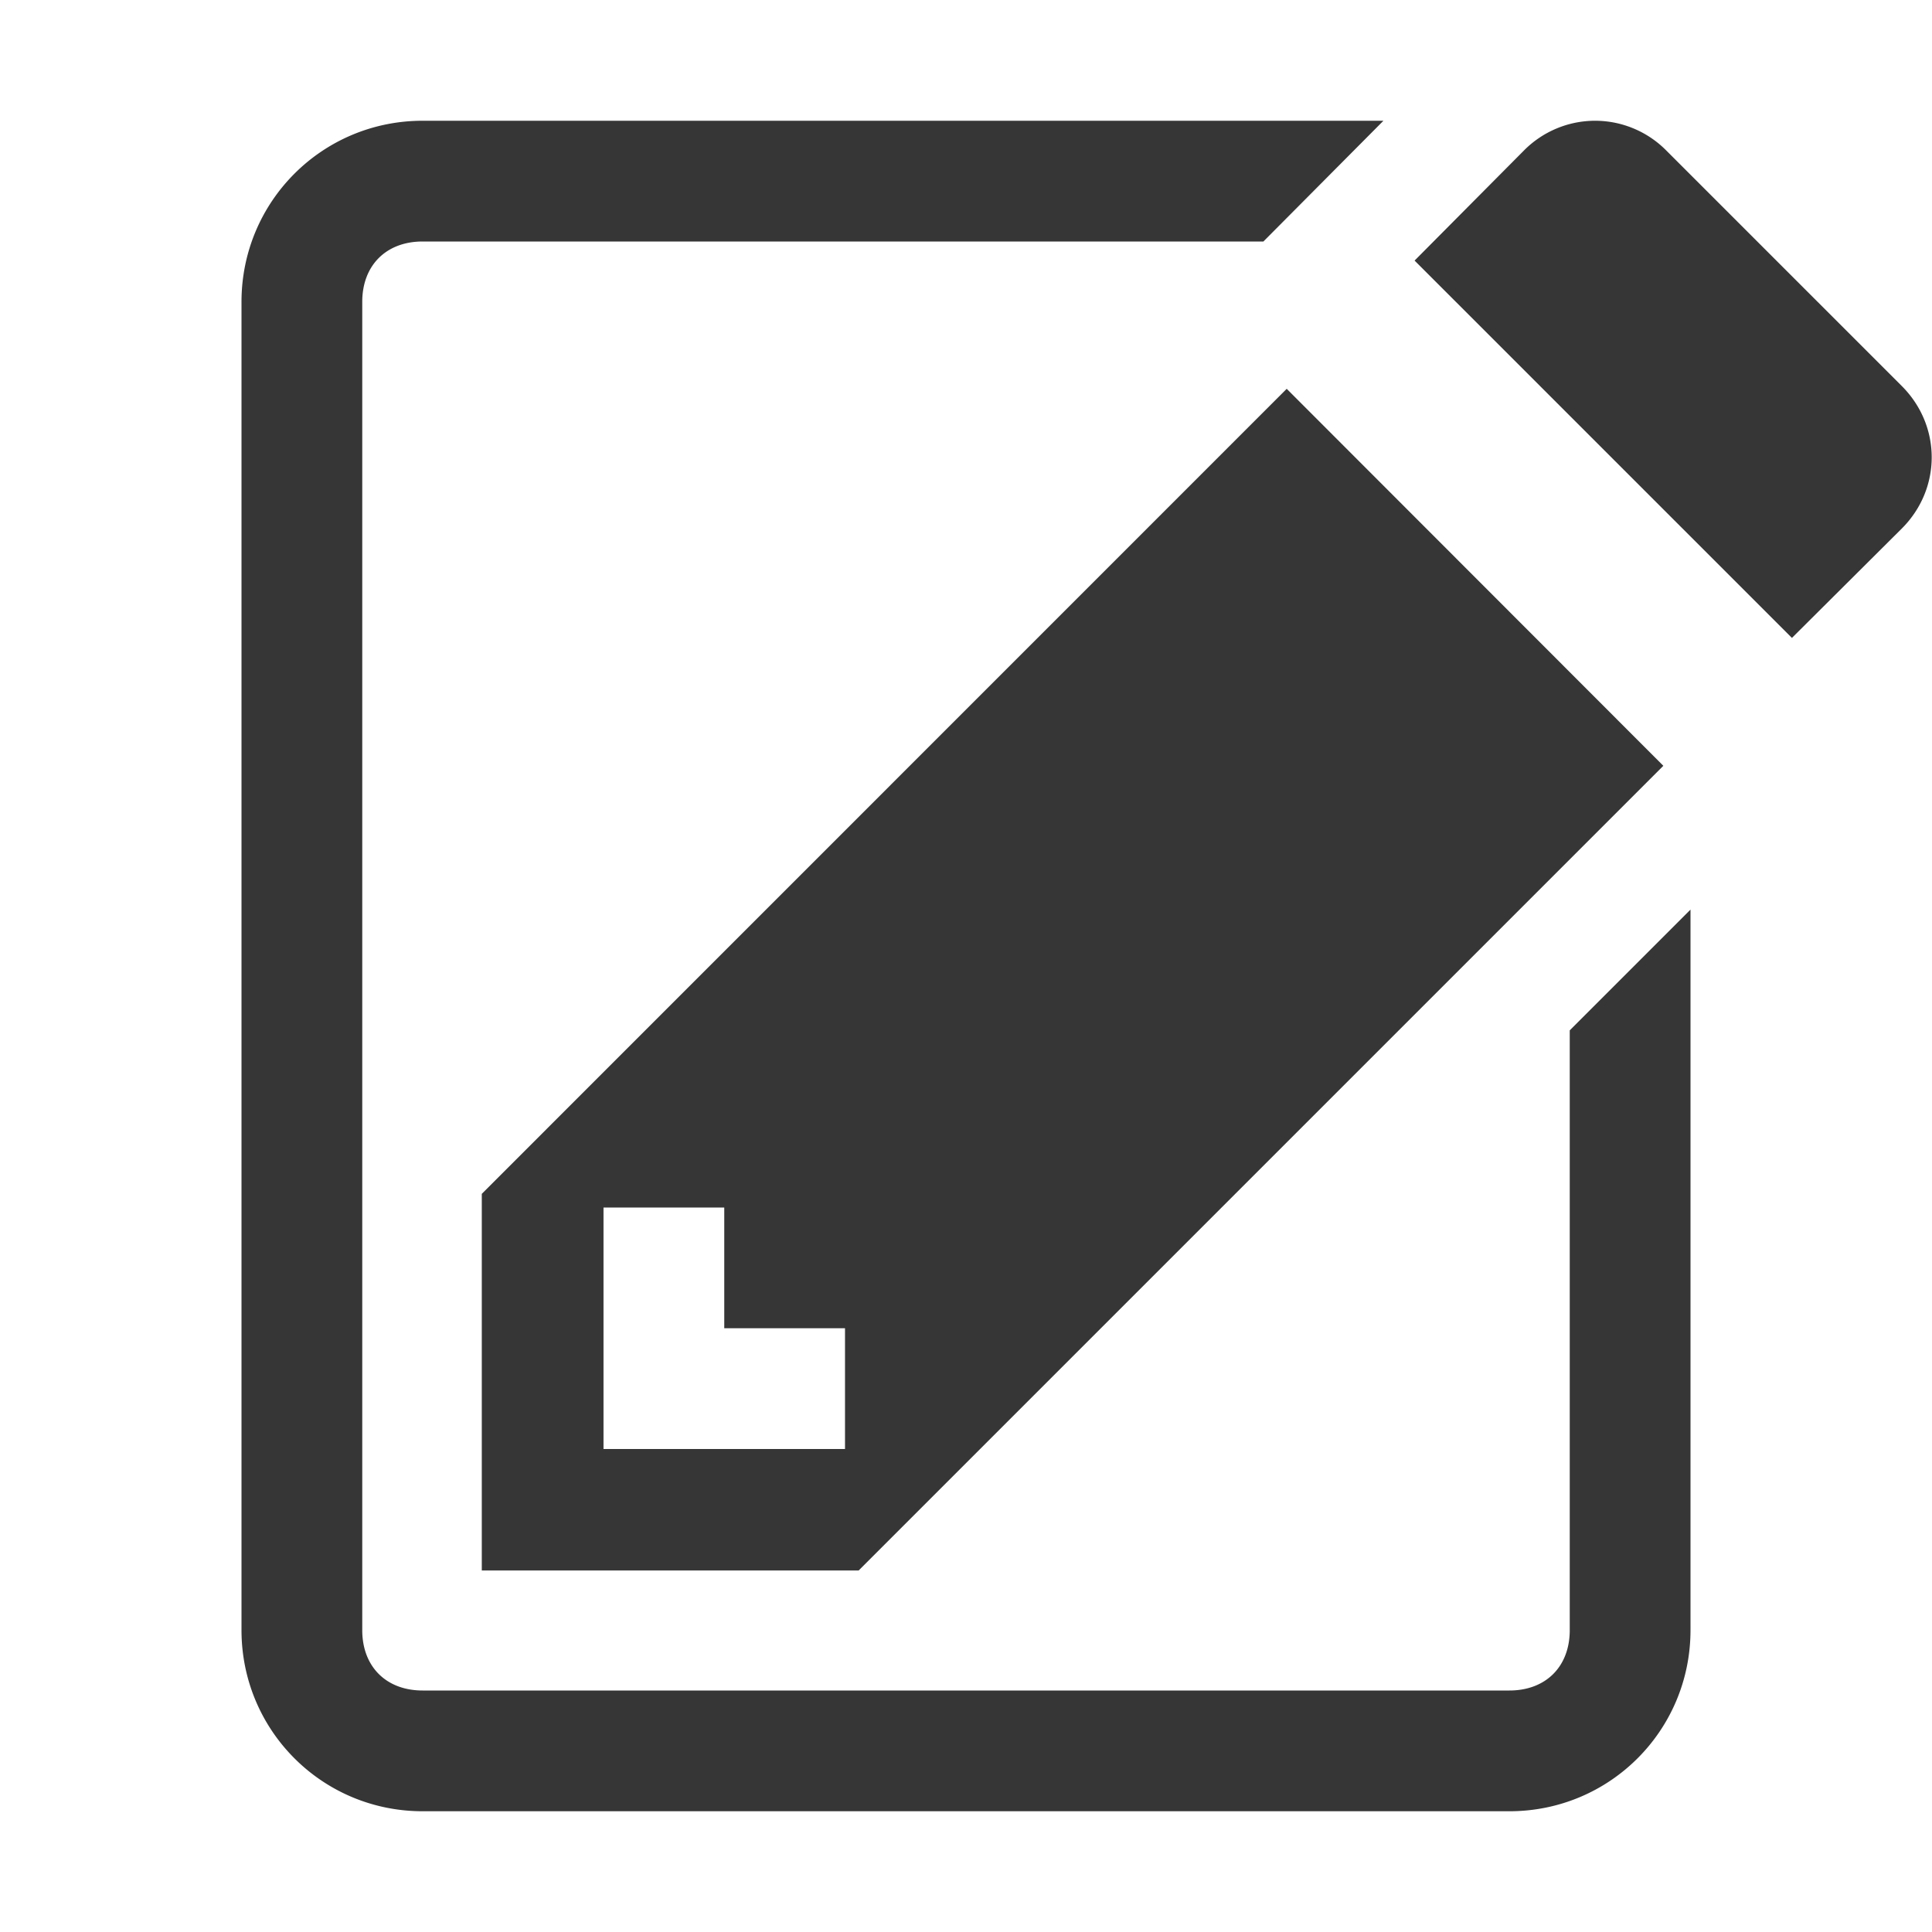
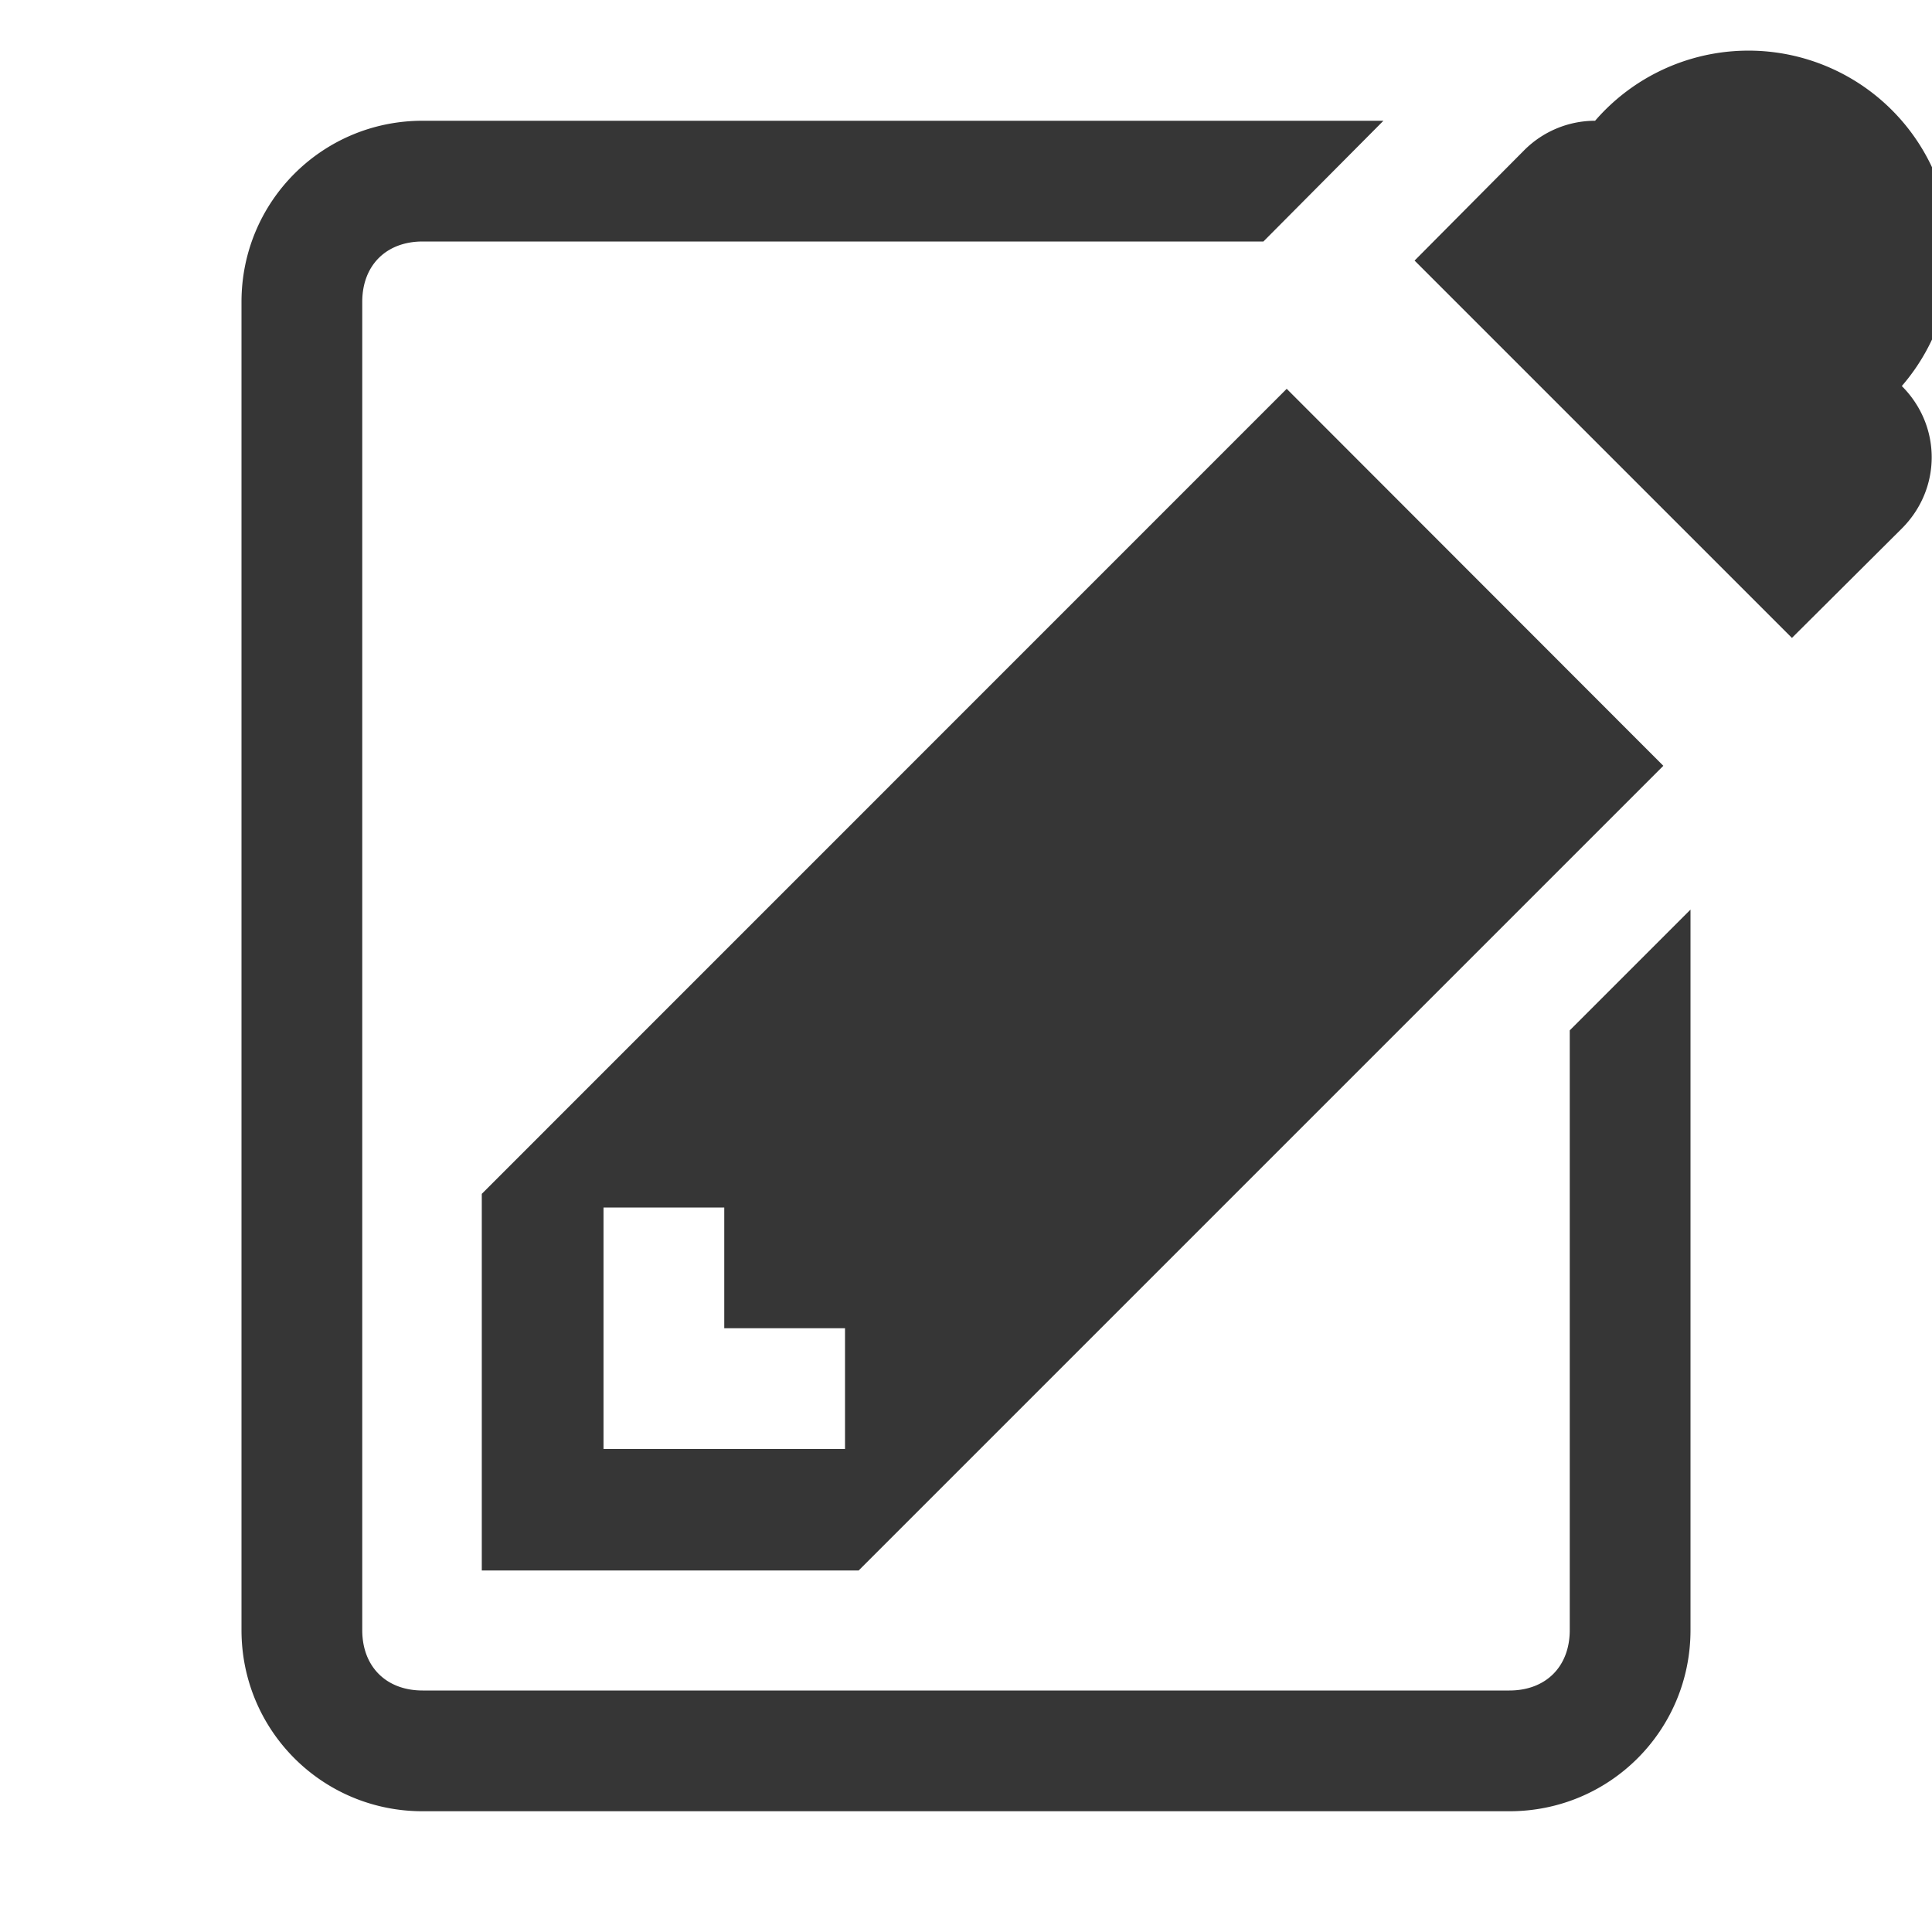
<svg xmlns="http://www.w3.org/2000/svg" height="16" width="16">
-   <path color="#363636" d="M3.5 1C2.669 1 2 1.669 2 2.5v11c0 .831.669 1.5 1.5 1.5h9c.831 0 1.5-.669 1.5-1.5V7.533l-1 1V13.5c0 .302-.198.5-.5.5h-9c-.302 0-.5-.198-.5-.5v-11c0-.302.198-.5.5-.5h6.963l.994-1zm9.71 0a.83.83 0 0 0-.589.246l-.906.912 3.125 3.125.91-.906c.33-.33.33-.85 0-1.18l-1.95-1.95A.83.83 0 0 0 13.21 1zm-2.554 2.22L3.99 9.887v3.119h3.121l6.664-6.664zM4.998 10h1v1h1v1h-2z" fill="#363636" overflow="visible" style="marker:none" />
+   <path color="#363636" d="M3.5 1C2.669 1 2 1.669 2 2.5v11c0 .831.669 1.5 1.5 1.5h9c.831 0 1.5-.669 1.5-1.5V7.533l-1 1V13.5c0 .302-.198.5-.5.5h-9c-.302 0-.5-.198-.5-.5v-11c0-.302.198-.5.5-.5h6.963l.994-1zm9.71 0a.83.83 0 0 0-.589.246l-.906.912 3.125 3.125.91-.906c.33-.33.33-.85 0-1.18A.83.83 0 0 0 13.21 1zm-2.554 2.22L3.99 9.887v3.119h3.121l6.664-6.664zM4.998 10h1v1h1v1h-2z" fill="#363636" overflow="visible" style="marker:none" />
</svg>